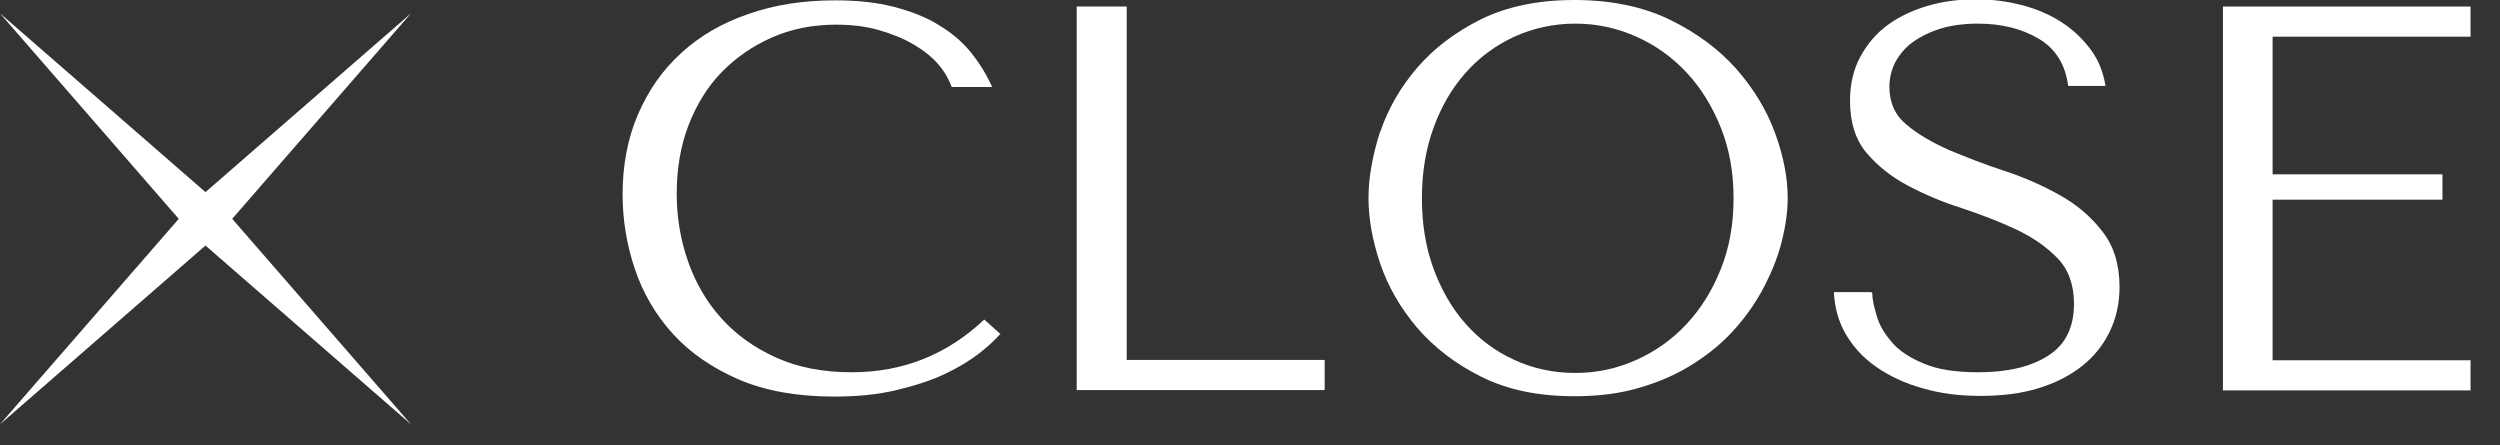
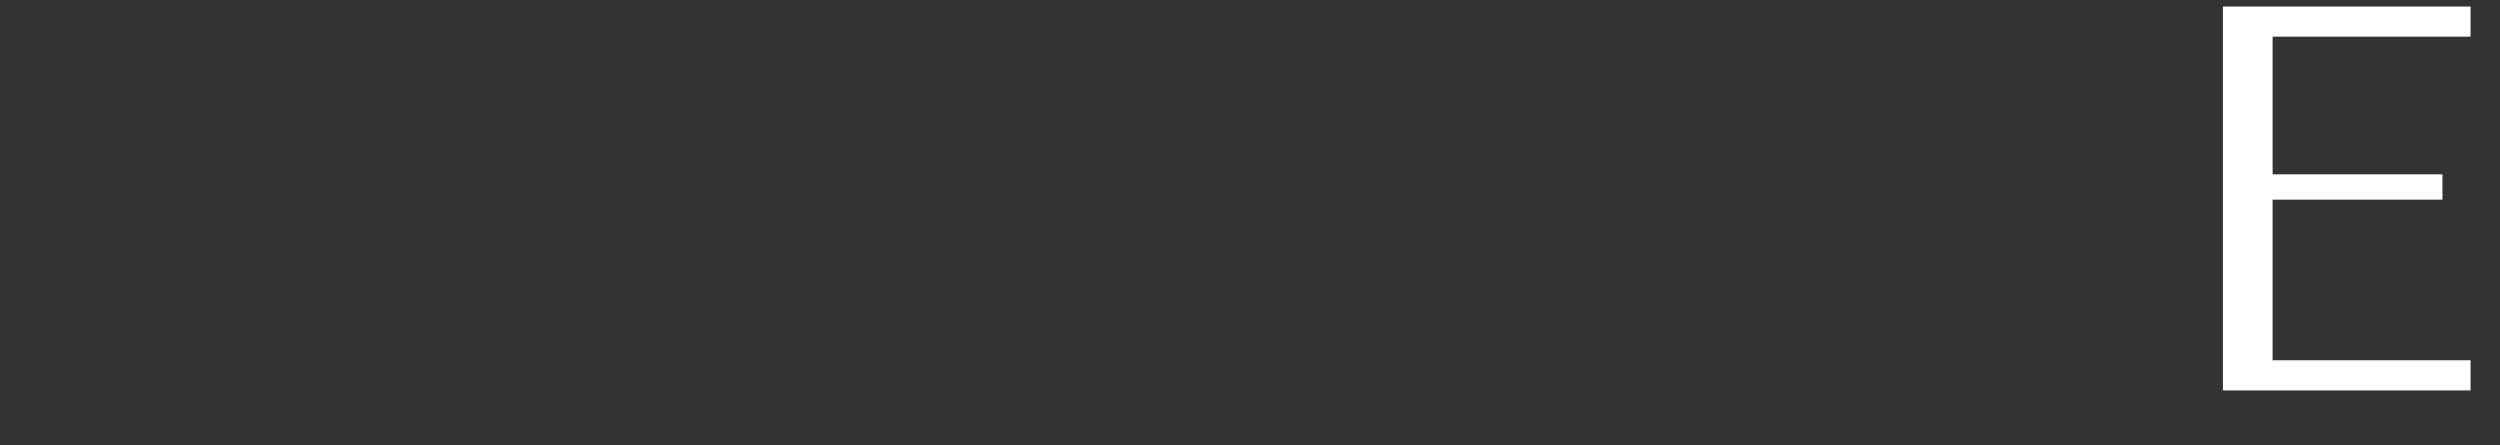
<svg xmlns="http://www.w3.org/2000/svg" viewBox="0 0 73 13">
  <rect x="0" y="0" width="73" height="13" fill="#333333" stroke="none" />
  <g fill="#fff">
-     <path d="m29.2 9.76c-.14.16-.34.35-.61.56s-.6.41-1 .6-.87.34-1.41.47-1.15.19-1.83.19c-1.08 0-2.01-.17-2.78-.5-.78-.34-1.42-.78-1.92-1.33s-.87-1.18-1.11-1.89-.36-1.44-.36-2.18c0-.86.15-1.65.45-2.34.3-.7.72-1.3 1.26-1.79.54-.5 1.2-.88 1.96-1.14.76-.27 1.61-.4 2.54-.4.64 0 1.21.06 1.71.19s.94.3 1.31.53c.37.22.69.49.94.8s.46.65.62 1.01h-1.18c-.08-.22-.21-.45-.39-.66-.19-.22-.43-.41-.72-.58s-.63-.31-1.01-.42-.8-.16-1.26-.16c-.67 0-1.29.12-1.86.37s-1.06.59-1.48 1.02-.74.96-.97 1.56-.34 1.27-.34 1.99c0 .68.11 1.34.33 1.97s.54 1.18.97 1.66.96.86 1.6 1.15 1.38.43 2.21.43c1.49 0 2.78-.51 3.87-1.54l.48.43z" />
-     <path d="m31.44 11.39v-11.2h1.46v10.32h5.78v.88h-7.23z" />
-     <path d="m40.3 3.86c.23-.68.59-1.31 1.08-1.88s1.11-1.04 1.87-1.42c.76-.37 1.66-.56 2.72-.56s1.99.19 2.78.57c.78.38 1.43.86 1.94 1.43.51.58.89 1.2 1.14 1.88s.37 1.31.37 1.91c0 .39-.06.81-.17 1.25s-.28.87-.5 1.3-.5.84-.84 1.23-.74.73-1.21 1.03c-.46.3-.99.54-1.57.71-.58.18-1.23.26-1.94.26-1.06 0-1.96-.19-2.72-.57s-1.38-.86-1.87-1.43c-.49-.58-.85-1.2-1.08-1.88s-.34-1.31-.34-1.91.12-1.25.34-1.94zm1.56 3.99c.23.62.54 1.16.94 1.61s.87.8 1.42 1.05c.54.25 1.14.38 1.78.38s1.22-.13 1.78-.38 1.05-.6 1.47-1.05.75-.98 1-1.61c.25-.62.37-1.31.37-2.06s-.12-1.43-.37-2.06c-.25-.62-.58-1.16-1-1.61s-.91-.8-1.47-1.05-1.15-.38-1.78-.38-1.23.13-1.78.38c-.54.25-1.02.6-1.42 1.05s-.71.98-.94 1.61-.34 1.31-.34 2.06.11 1.43.34 2.06z" />
-     <path d="m54.67 8.56c0 .18.05.4.13.66.07.26.22.51.43.76s.52.46.93.63c.41.18.94.26 1.62.26.84 0 1.52-.16 2.02-.48.51-.32.76-.83.76-1.52 0-.55-.16-1-.48-1.33s-.72-.61-1.21-.84-1.01-.43-1.58-.62c-.57-.18-1.09-.4-1.58-.66s-.89-.58-1.21-.96-.48-.89-.48-1.52c0-.48.1-.91.3-1.28s.46-.68.8-.93.73-.43 1.17-.56.91-.19 1.4-.19.92.06 1.35.17.82.28 1.16.5.62.49.85.8.37.67.43 1.06h-1.09c-.08-.63-.37-1.09-.86-1.38s-1.08-.44-1.77-.44c-.42 0-.79.05-1.11.15s-.59.24-.81.4-.38.36-.5.58c-.11.22-.17.46-.17.72 0 .46.17.83.5 1.1.33.28.75.52 1.24.74.5.21 1.04.42 1.62.61s1.12.43 1.62.71.91.63 1.24 1.06c.33.42.5.96.5 1.62 0 .48-.1.92-.29 1.31s-.46.73-.82 1.01-.78.49-1.27.64-1.06.22-1.68.22-1.17-.07-1.68-.22c-.51-.14-.96-.35-1.34-.61s-.68-.58-.9-.95-.34-.79-.36-1.25h1.09z" />
    <path d="m72.14.19v.88h-5.78v4.02h4.96v.74h-4.96v4.69h5.78v.88h-7.23v-11.21z" />
-     <path d="m6 7.17-6 5.22 5.22-6-5.22-6 6 5.22 6-5.22-5.22 6 5.22 6z" />
  </g>
</svg>